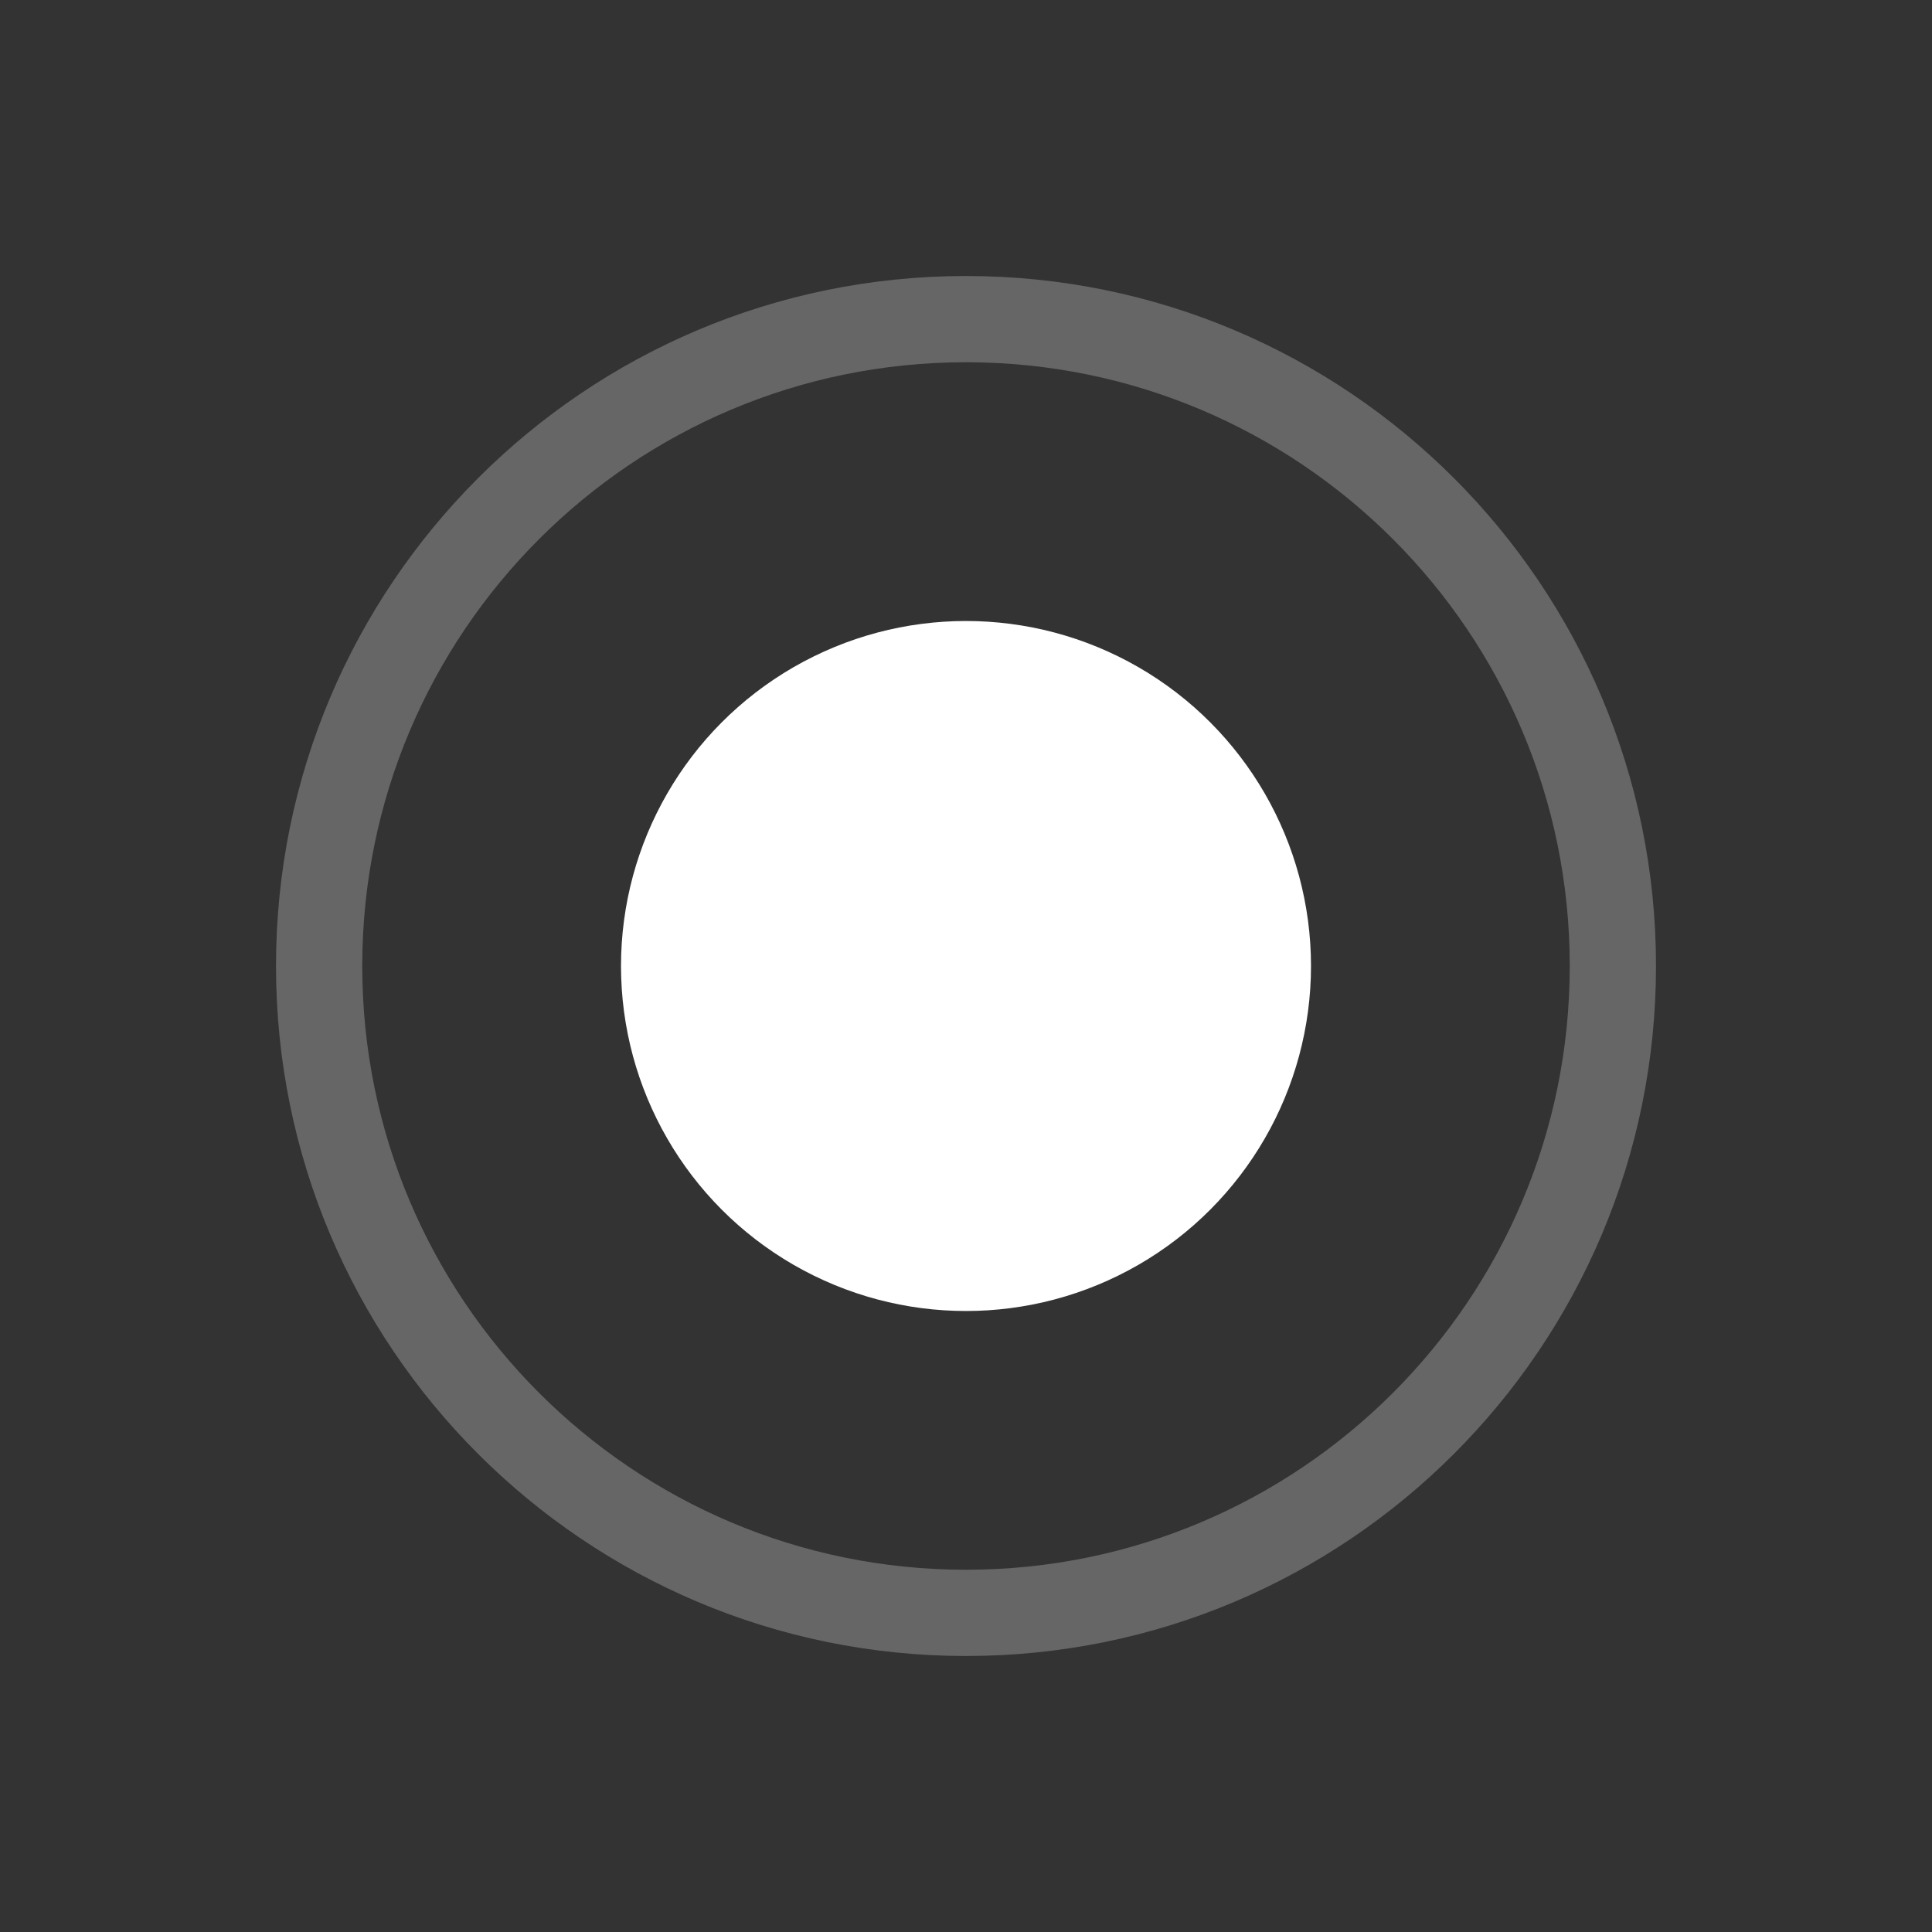
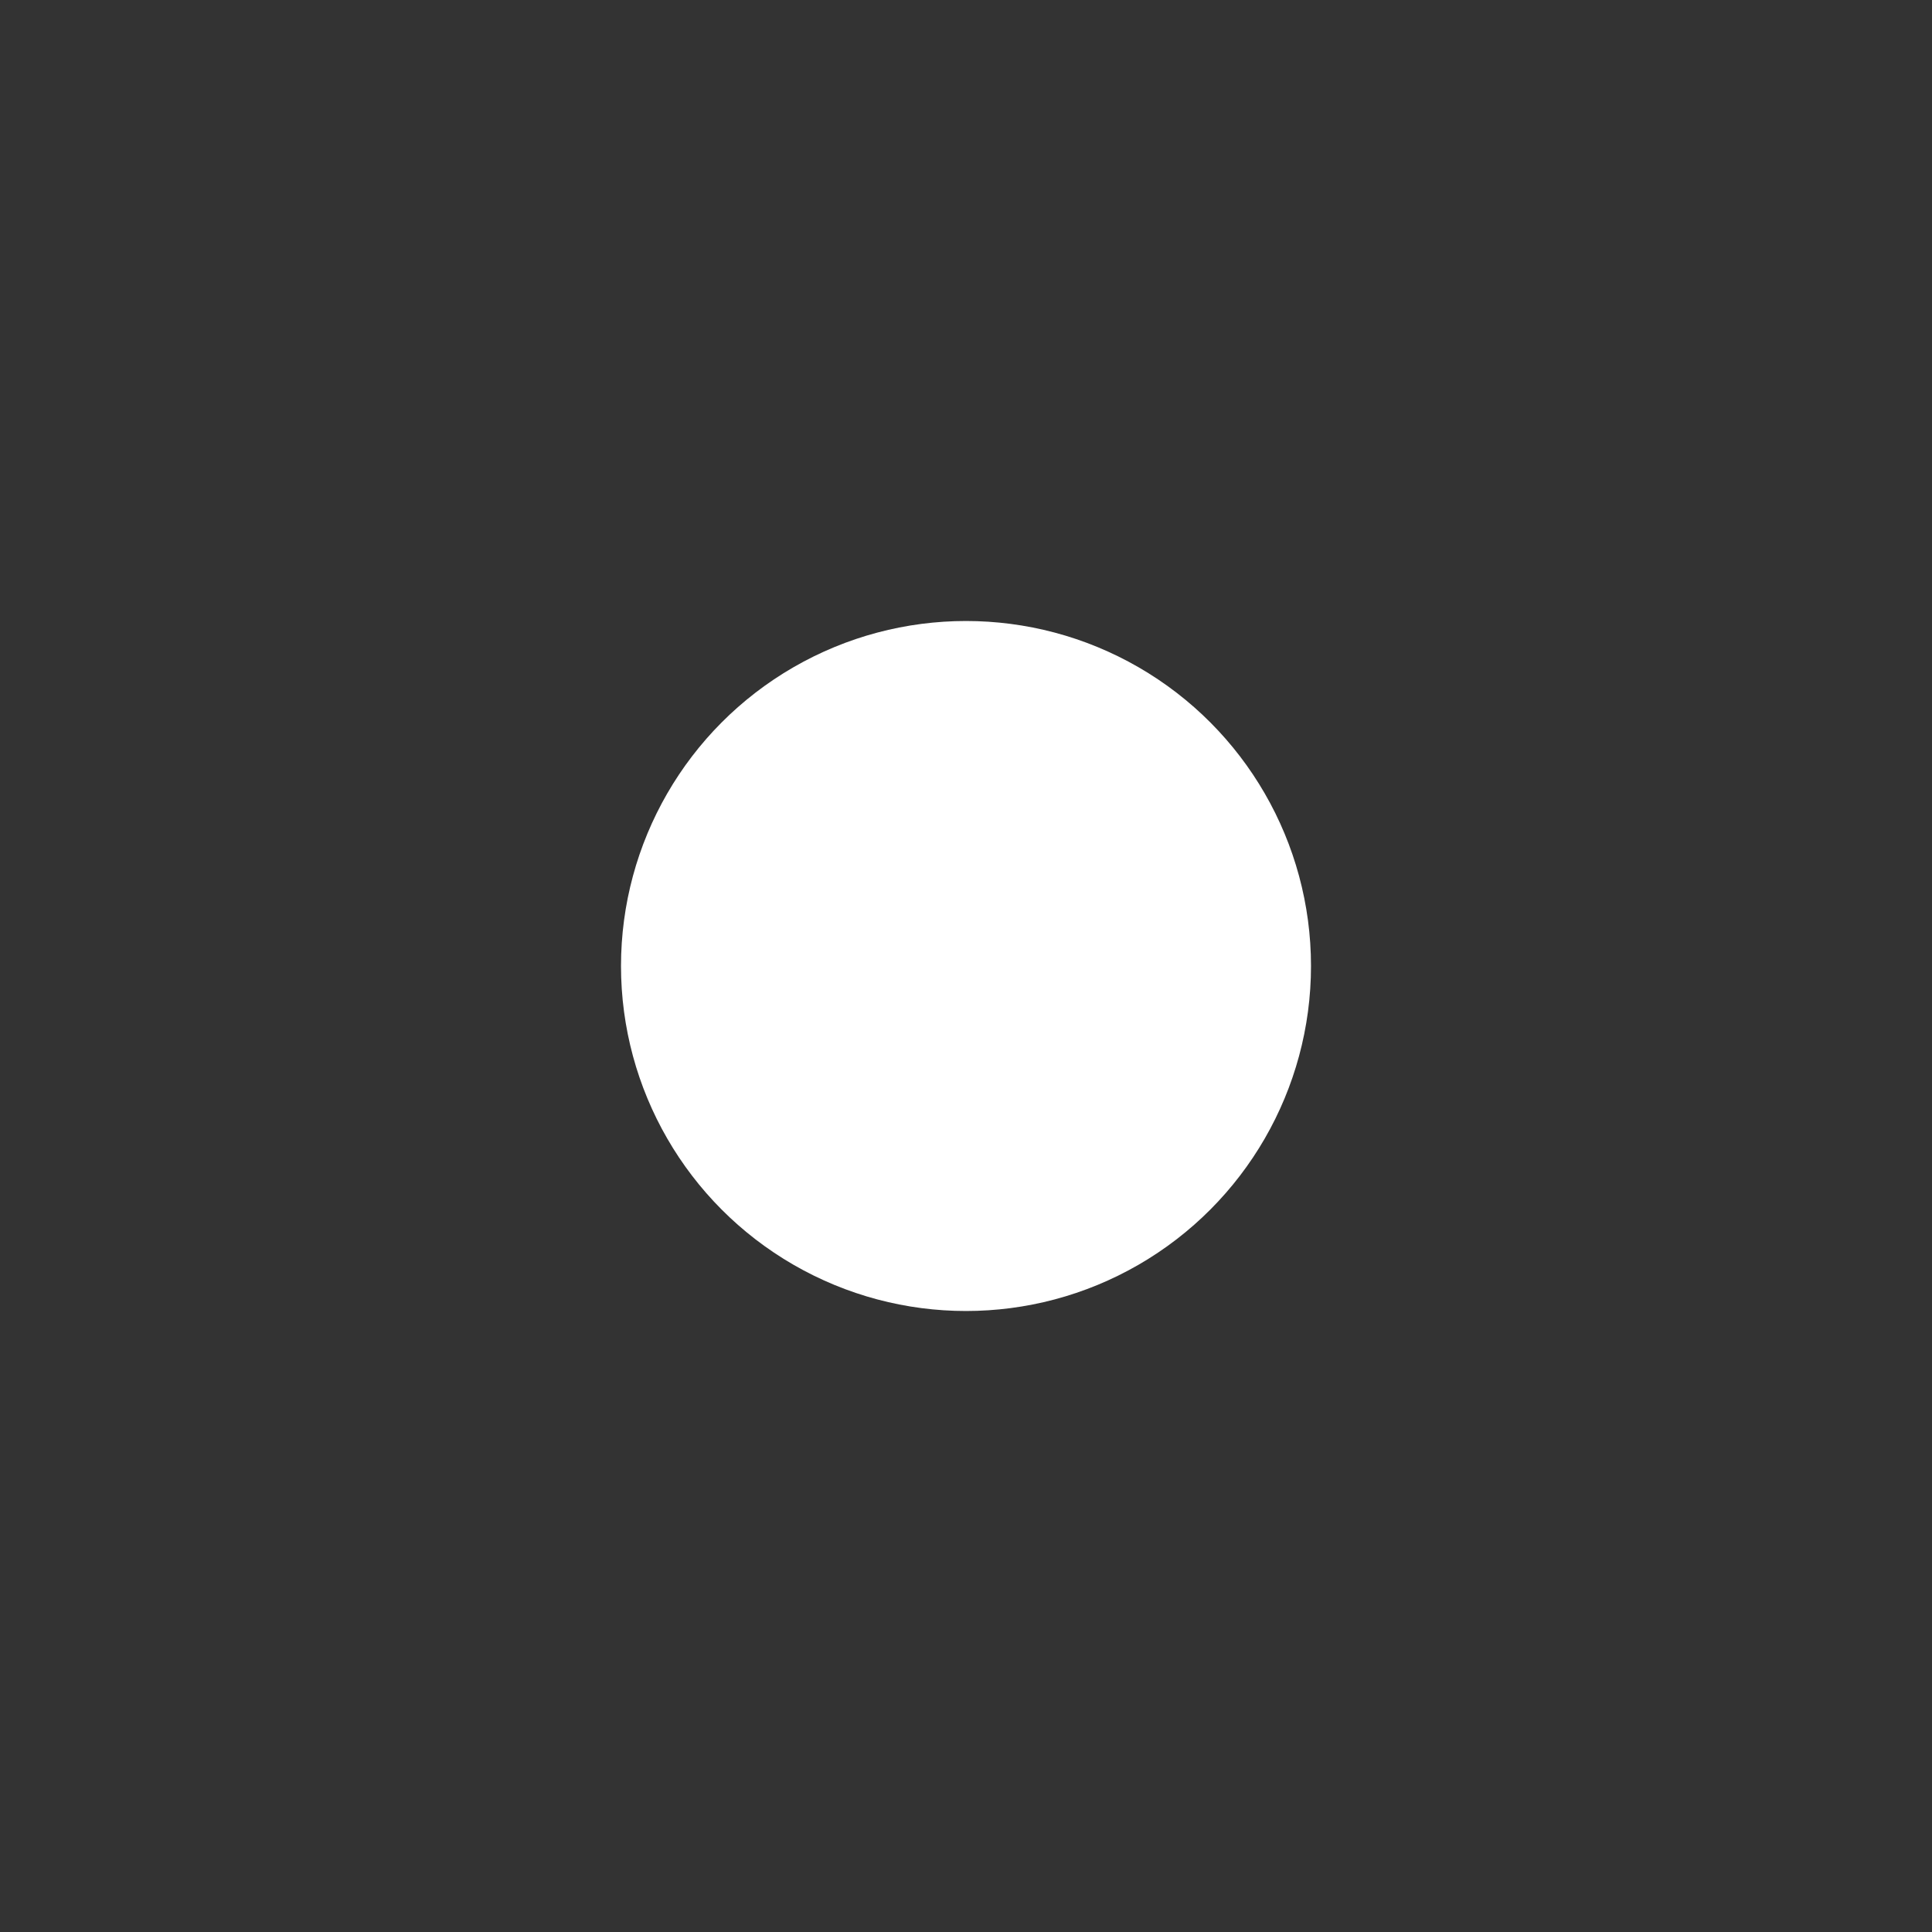
<svg xmlns="http://www.w3.org/2000/svg" width="28" height="28" viewBox="0 0 28 28" fill="none">
  <rect x="0" y="0" width="28" height="28" fill="#333333" stroke="none" />
-   <path fill-rule="evenodd" clip-rule="evenodd" d="M14 24C19.523 24 24 19.523 24 14C24 8.477 19.523 4 14 4C8.477 4 4 8.477 4 14C4 19.523 8.477 24 14 24ZM14 22.75C18.832 22.75 22.75 18.832 22.75 14C22.75 9.168 18.832 5.25 14 5.25C9.168 5.25 5.25 9.168 5.25 14C5.25 18.832 9.168 22.75 14 22.75Z" fill="#666666" />
  <circle cx="14" cy="14" r="5" fill="#ffffff" />
</svg>